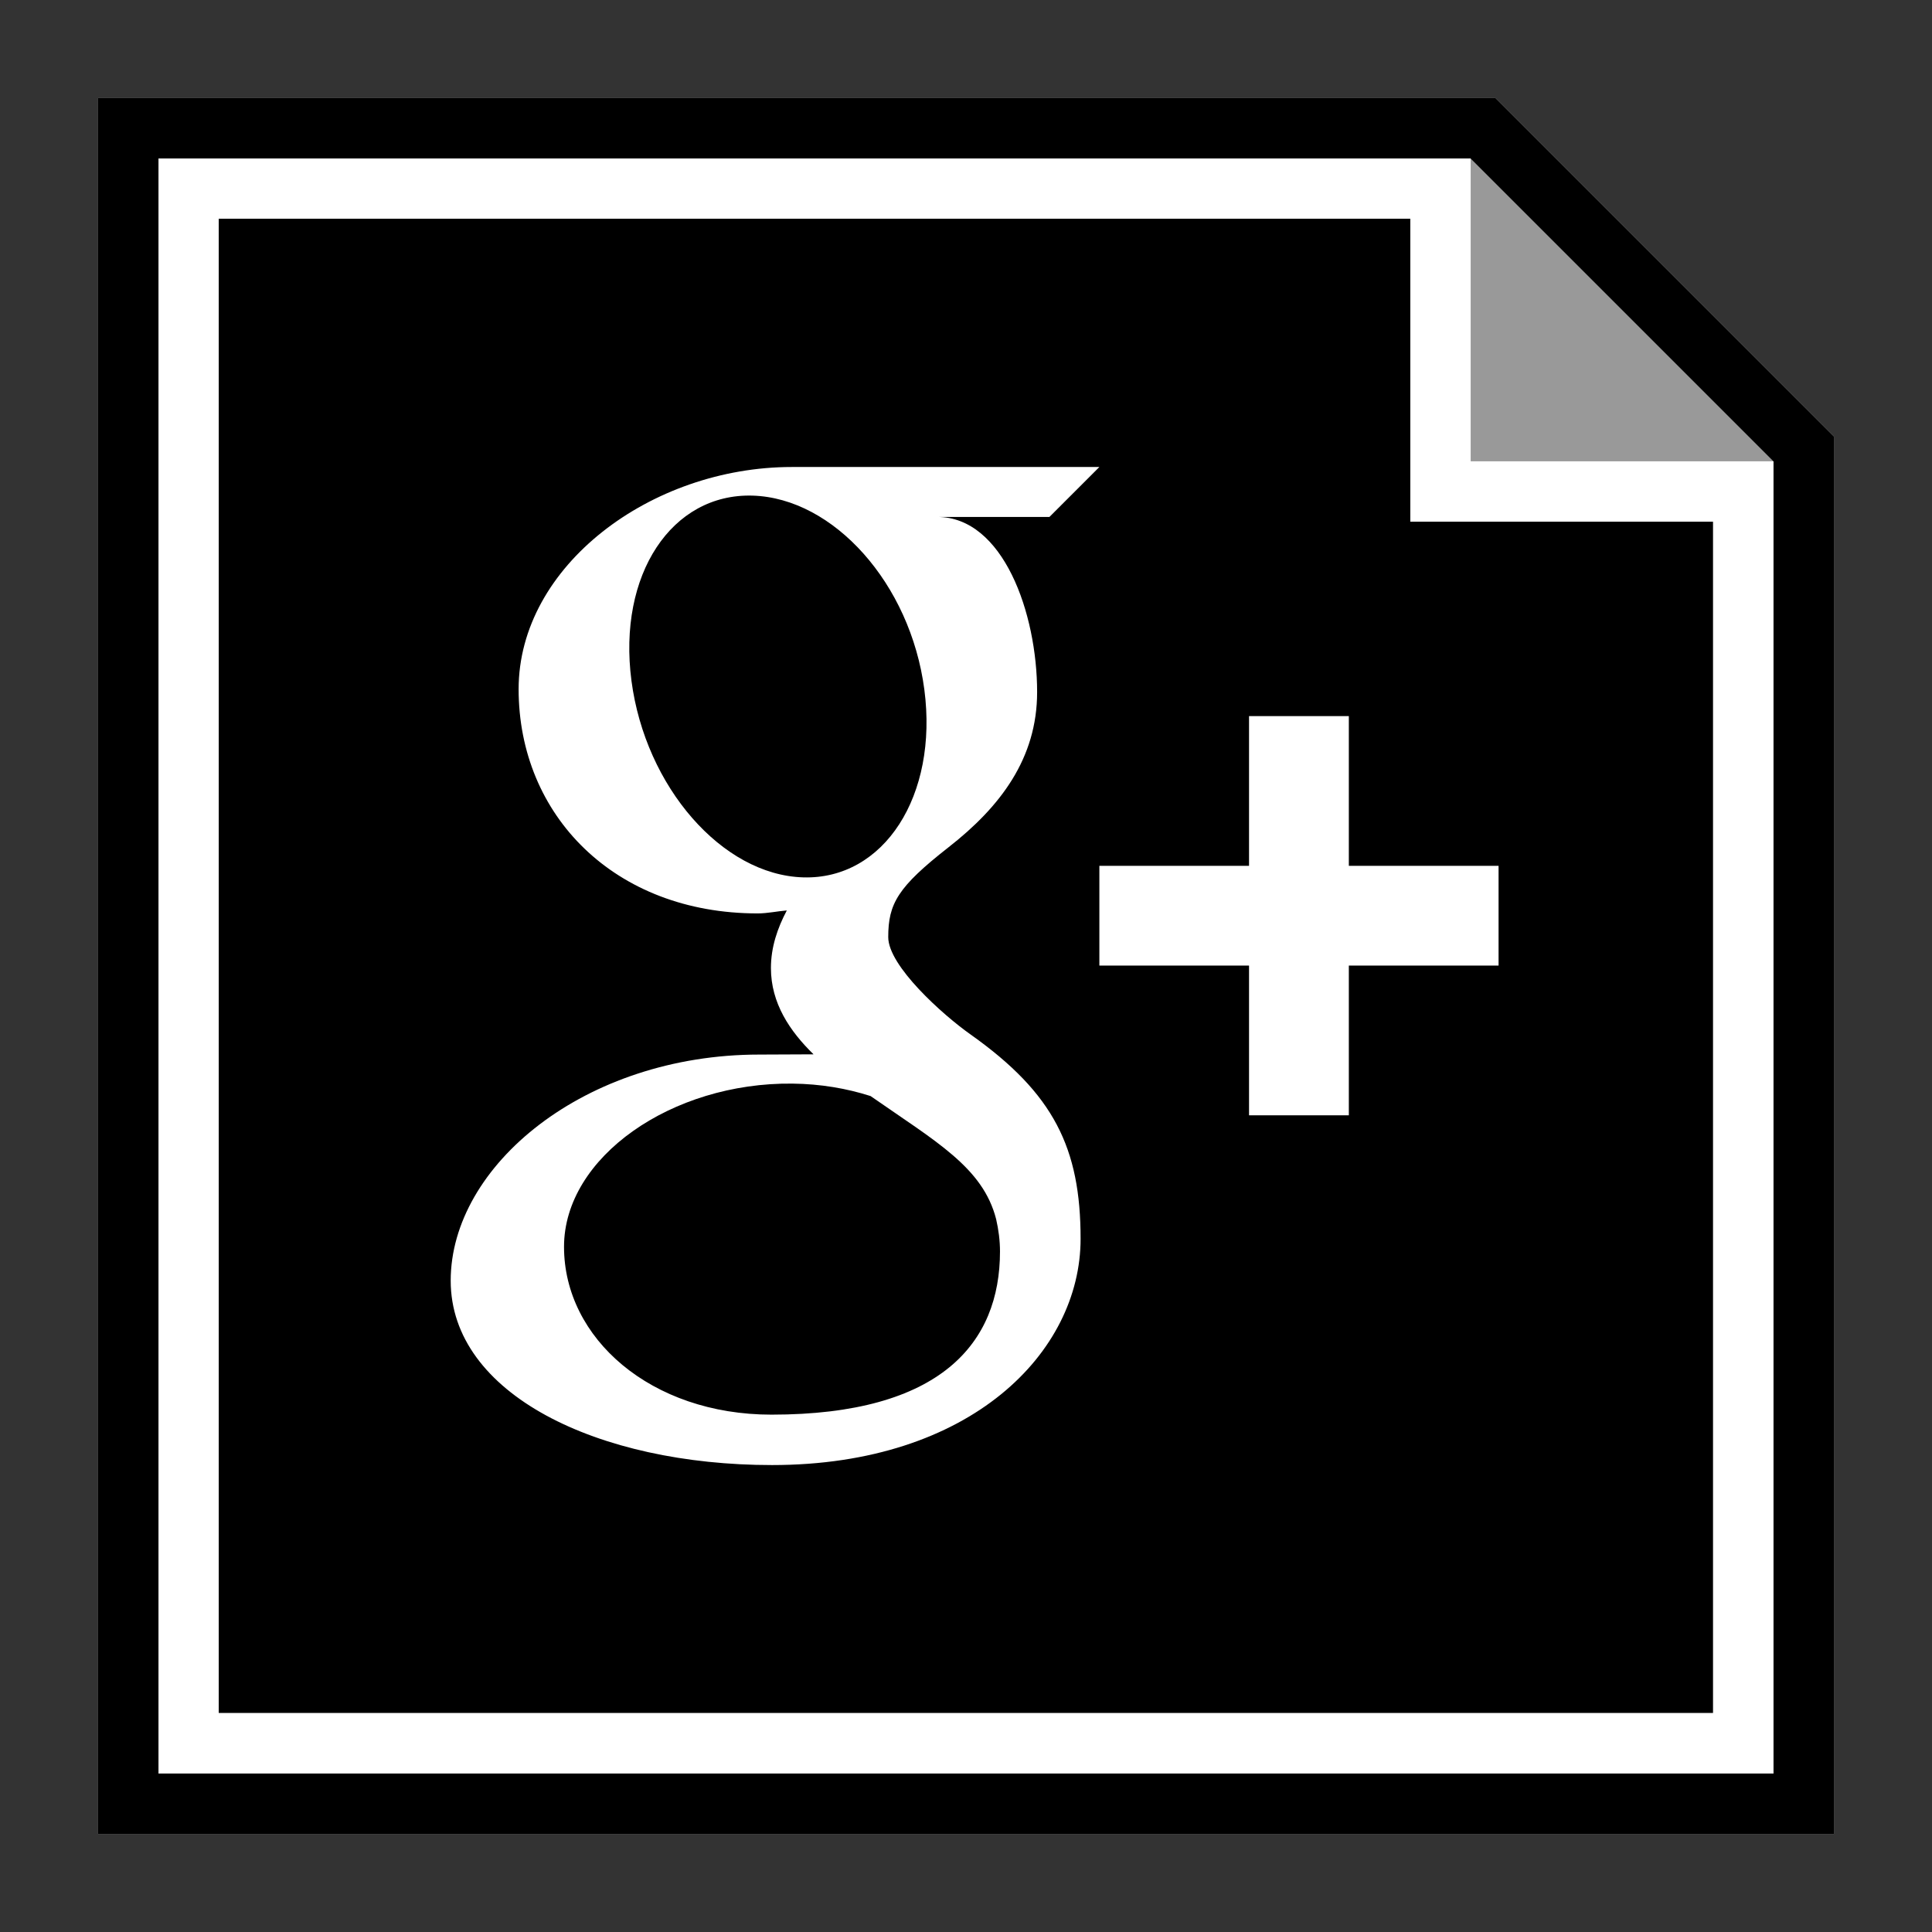
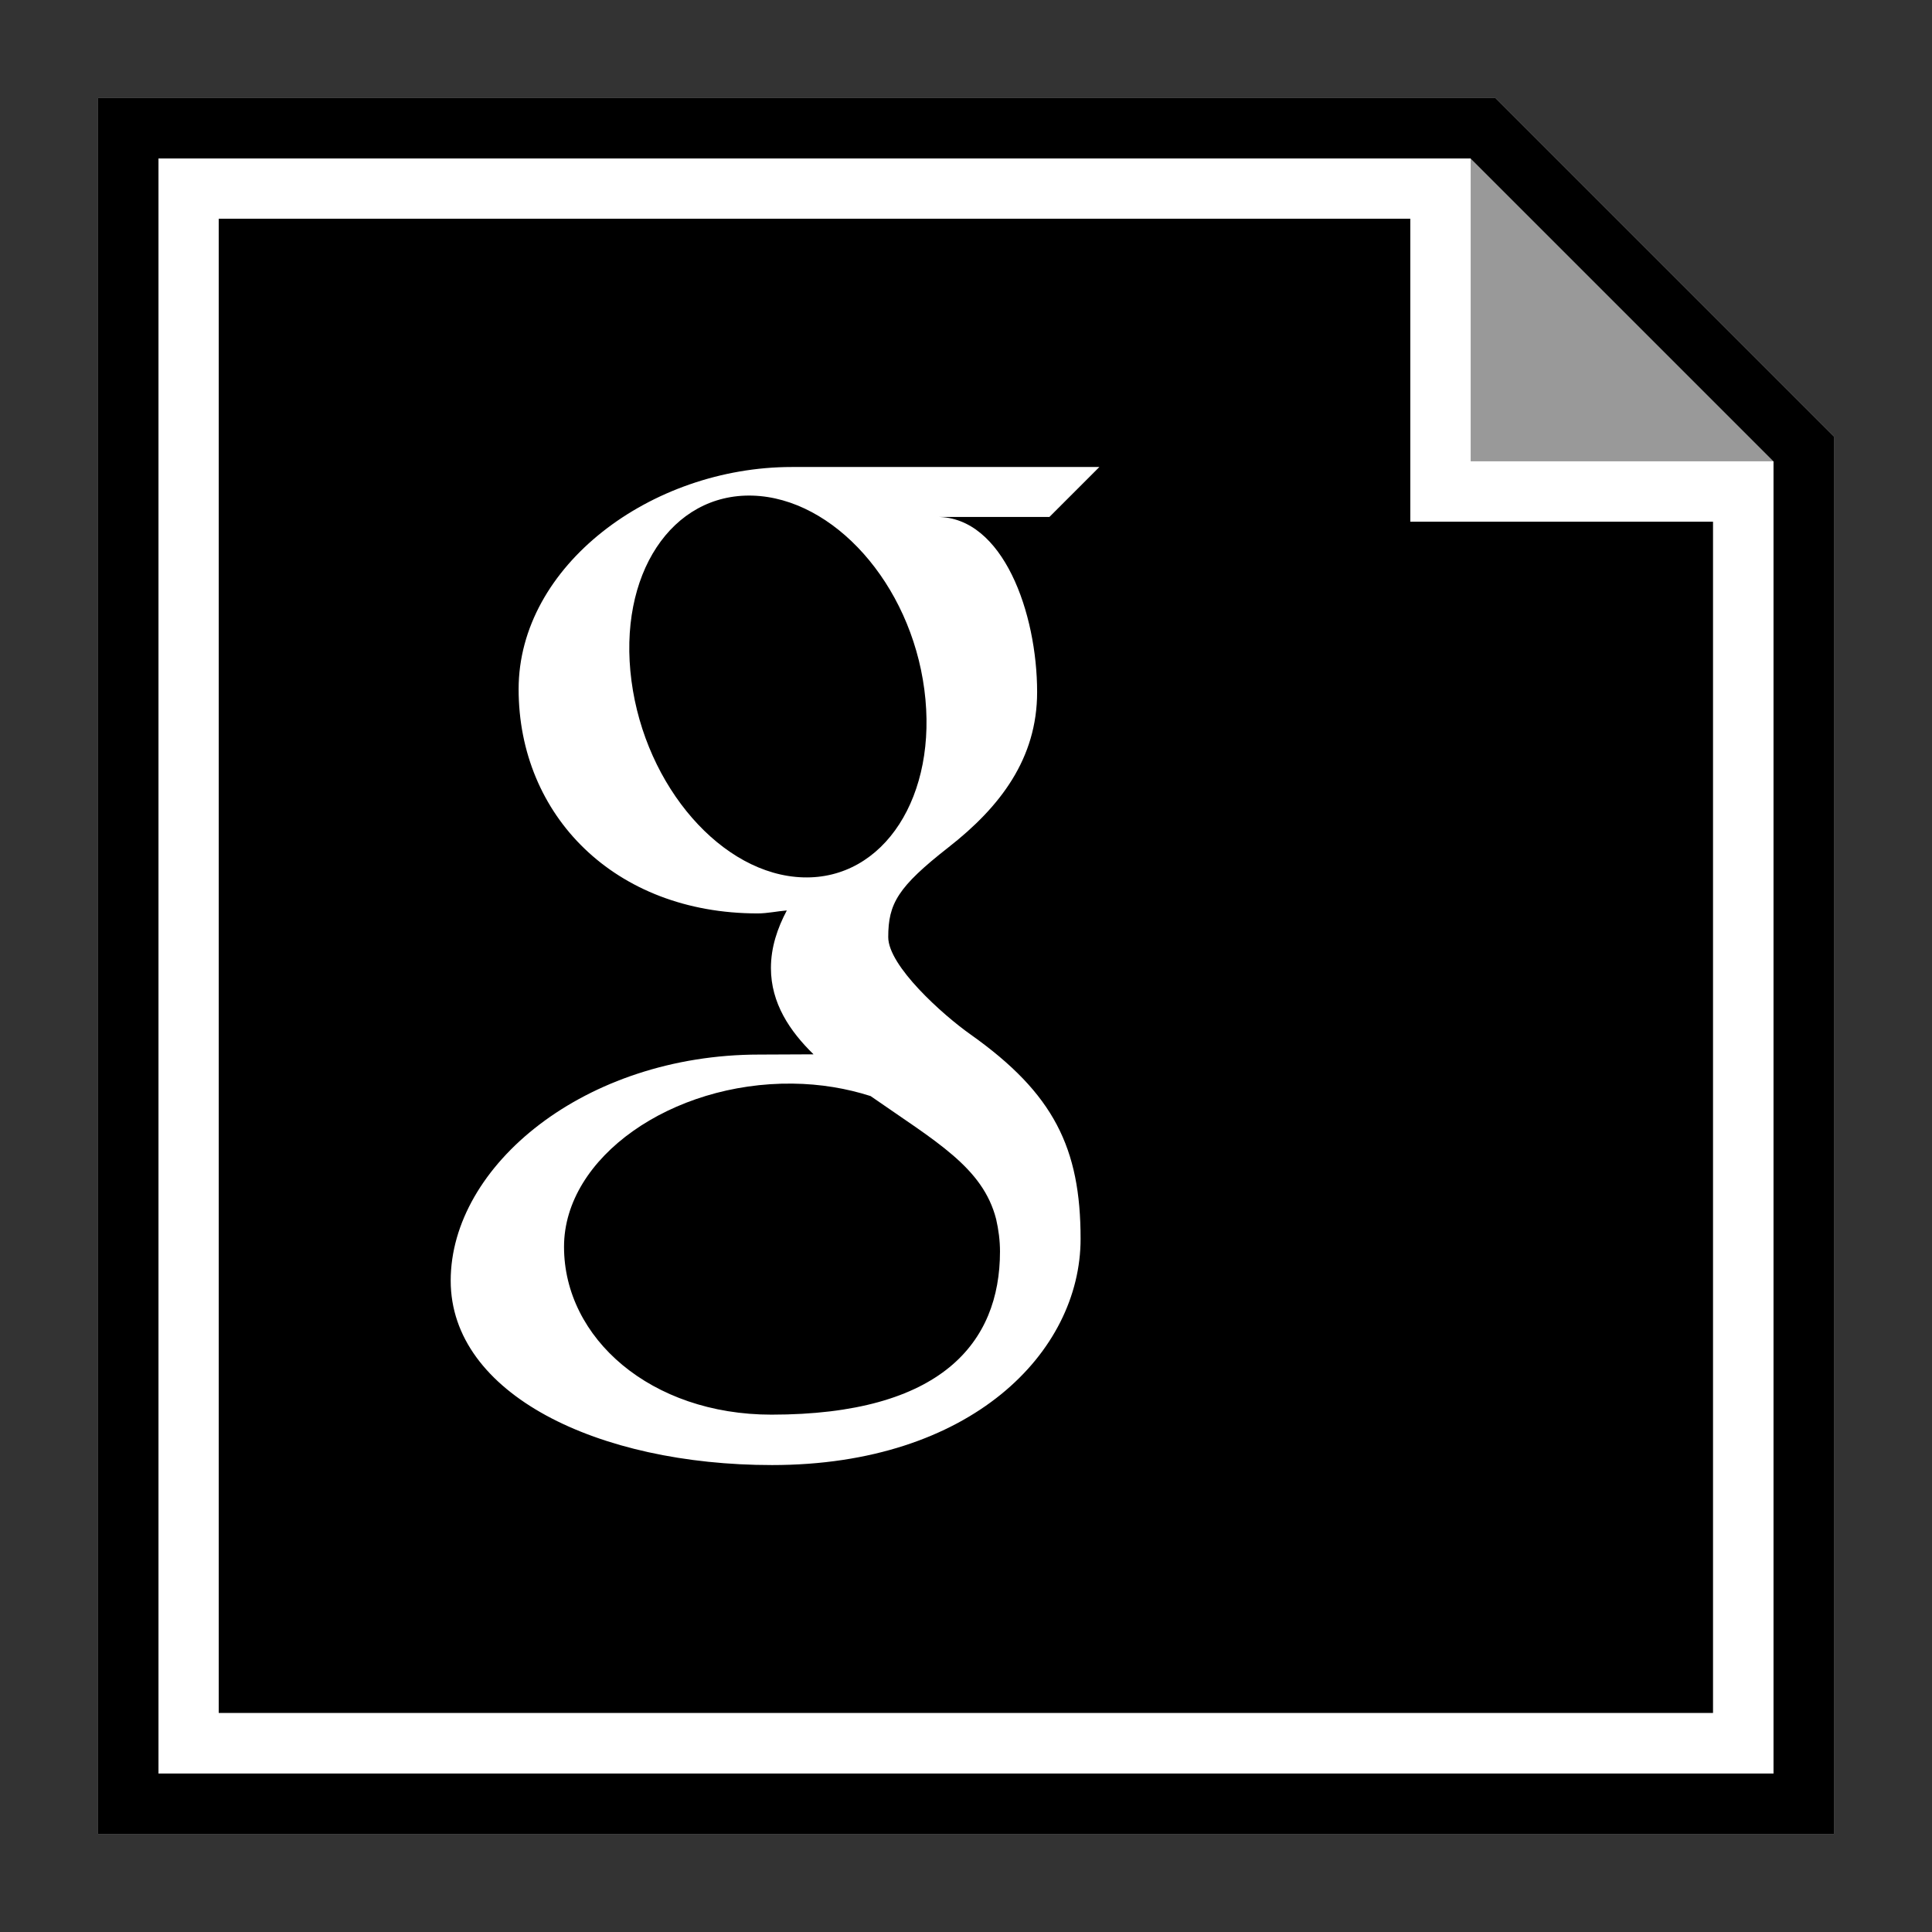
<svg xmlns="http://www.w3.org/2000/svg" enable-background="new 0 0 32 32" id="Layer_1" version="1.1" viewBox="0 0 32 32" xml:space="preserve">
  <rect x="0" y="0" width="32" height="32" fill="#333333" stroke="none" />
  <g id="Outline_Filled">
    <g>
      <polygon fill="#FF00FF" points="24.359,2.038 24.359,7.641 29.962,7.641   " />
      <polygon fill="#FFFFFF" points="24.772,1.625 1.625,1.625 1.625,30.375 30.375,30.375 30.375,7.228   " />
      <g>
        <polygon fill="#999999" points="24.359,2.038 24.359,7.641 29.962,7.641    " />
        <path d="M24.358,2.625l5.017,5.017v21.733H2.625V2.625H24.358 M24.772,1.625H1.625v28.75h28.75V7.228L24.772,1.625L24.772,1.625z     " />
      </g>
      <polygon points="3.623,28.372 28.373,28.372 28.373,8.641 23.359,8.641 23.359,3.623 3.623,3.623   " />
    </g>
    <g>
      <path d="M18.209,7.735c0,0-3.795,0-5.094,0c-2.331,0-4.525,1.636-4.525,3.68c0,2.089,1.588,3.714,3.959,3.714    c0.165,0,0.326-0.037,0.483-0.049c-0.155,0.293-0.263,0.609-0.263,0.954c0,0.581,0.312,1.045,0.706,1.429    c-0.296,0-0.586,0.004-0.901,0.004c-2.887,0.001-5.109,1.838-5.109,3.745c0,1.878,2.436,3.054,5.323,3.054    c3.292,0,5.11-1.869,5.11-3.747c0-1.505-0.445-2.407-1.817-3.381c-0.47-0.331-1.369-1.14-1.369-1.616    c0-0.557,0.159-0.831,0.998-1.488c0.859-0.671,1.468-1.472,1.468-2.571c0-1.307-0.562-2.901-1.655-2.901h1.859L18.209,7.735z     M16.499,20.192c0.04,0.175,0.064,0.355,0.064,0.536c0,1.517-0.979,2.703-3.785,2.703c-1.996,0-3.436-1.263-3.436-2.78    c0-1.487,1.788-2.726,3.784-2.703c0.464,0.005,0.899,0.08,1.293,0.206C15.502,18.909,16.279,19.335,16.499,20.192z M13.303,14.532    c-1.34-0.039-2.613-1.498-2.844-3.256c-0.231-1.76,0.668-3.107,2.007-3.067c1.339,0.041,2.613,1.453,2.844,3.212    C15.541,13.179,14.642,14.572,13.303,14.532z" fill="#FFFFFF" />
-       <polygon fill="#FFFFFF" points="22.341,14.341 22.341,11.861 20.688,11.861 20.688,14.341 18.209,14.341 18.209,15.993     20.688,15.993 20.688,18.473 22.341,18.473 22.341,15.993 24.821,15.993 24.821,14.341   " />
    </g>
  </g>
</svg>